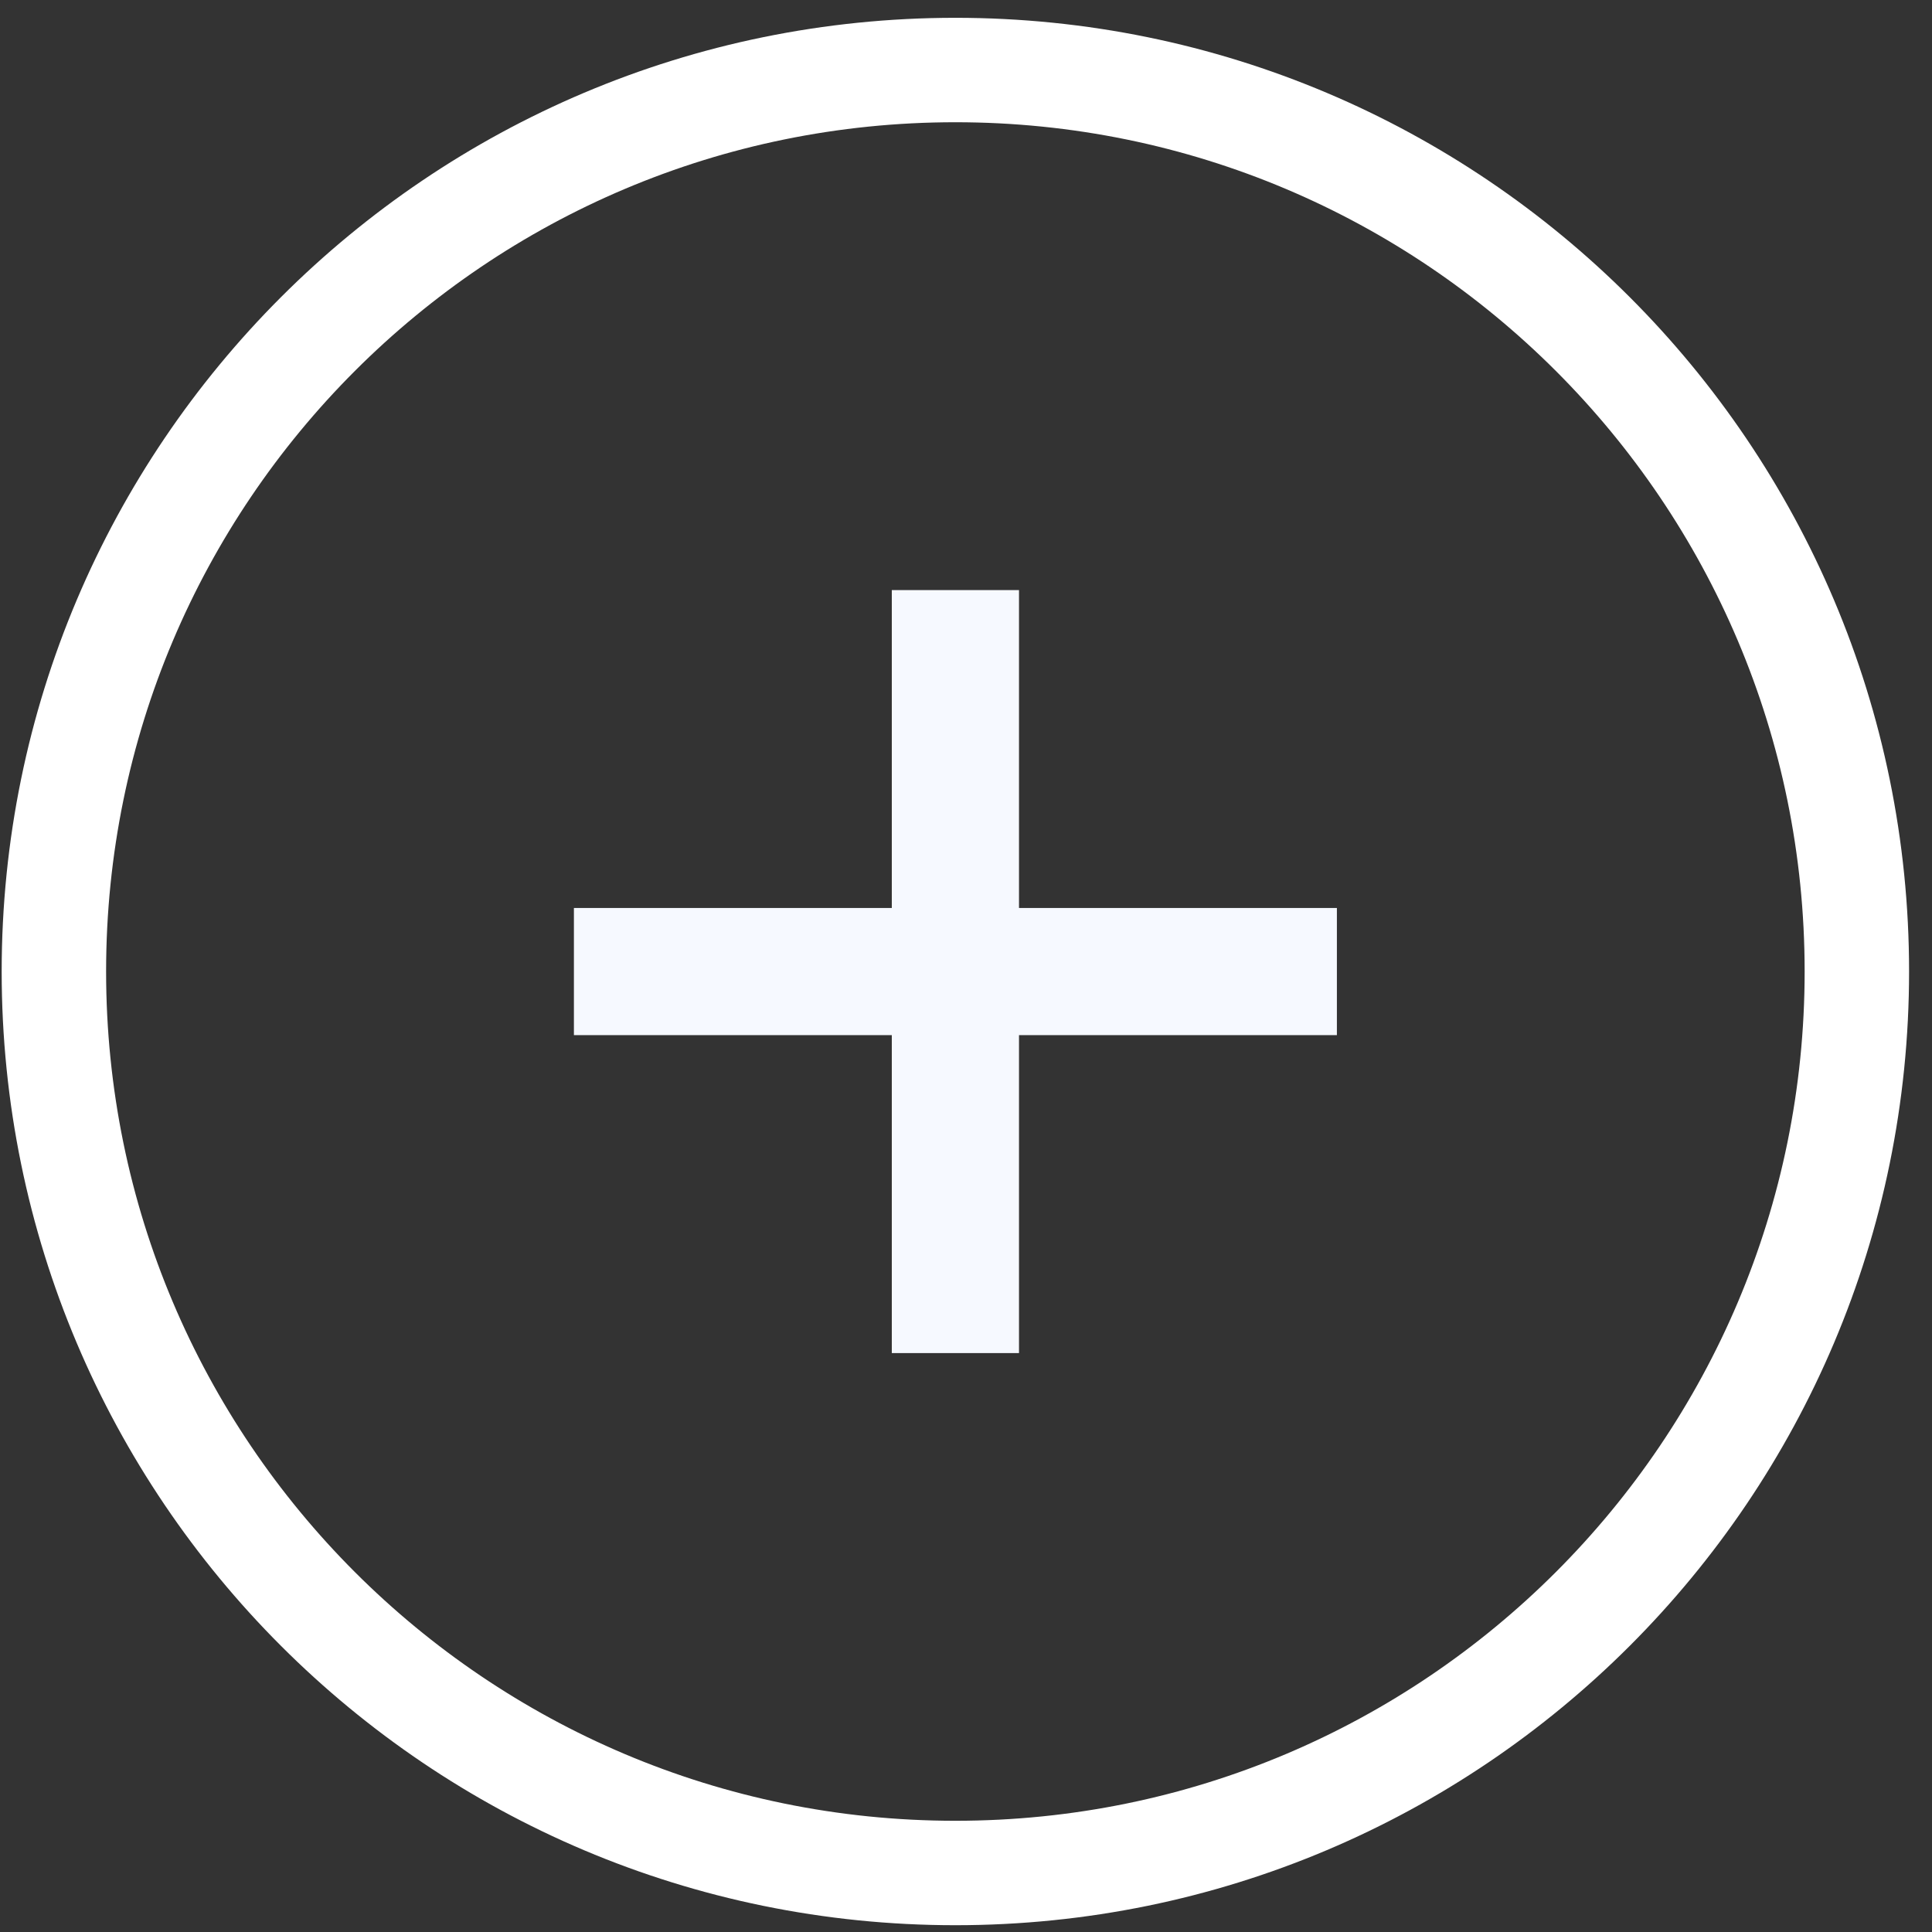
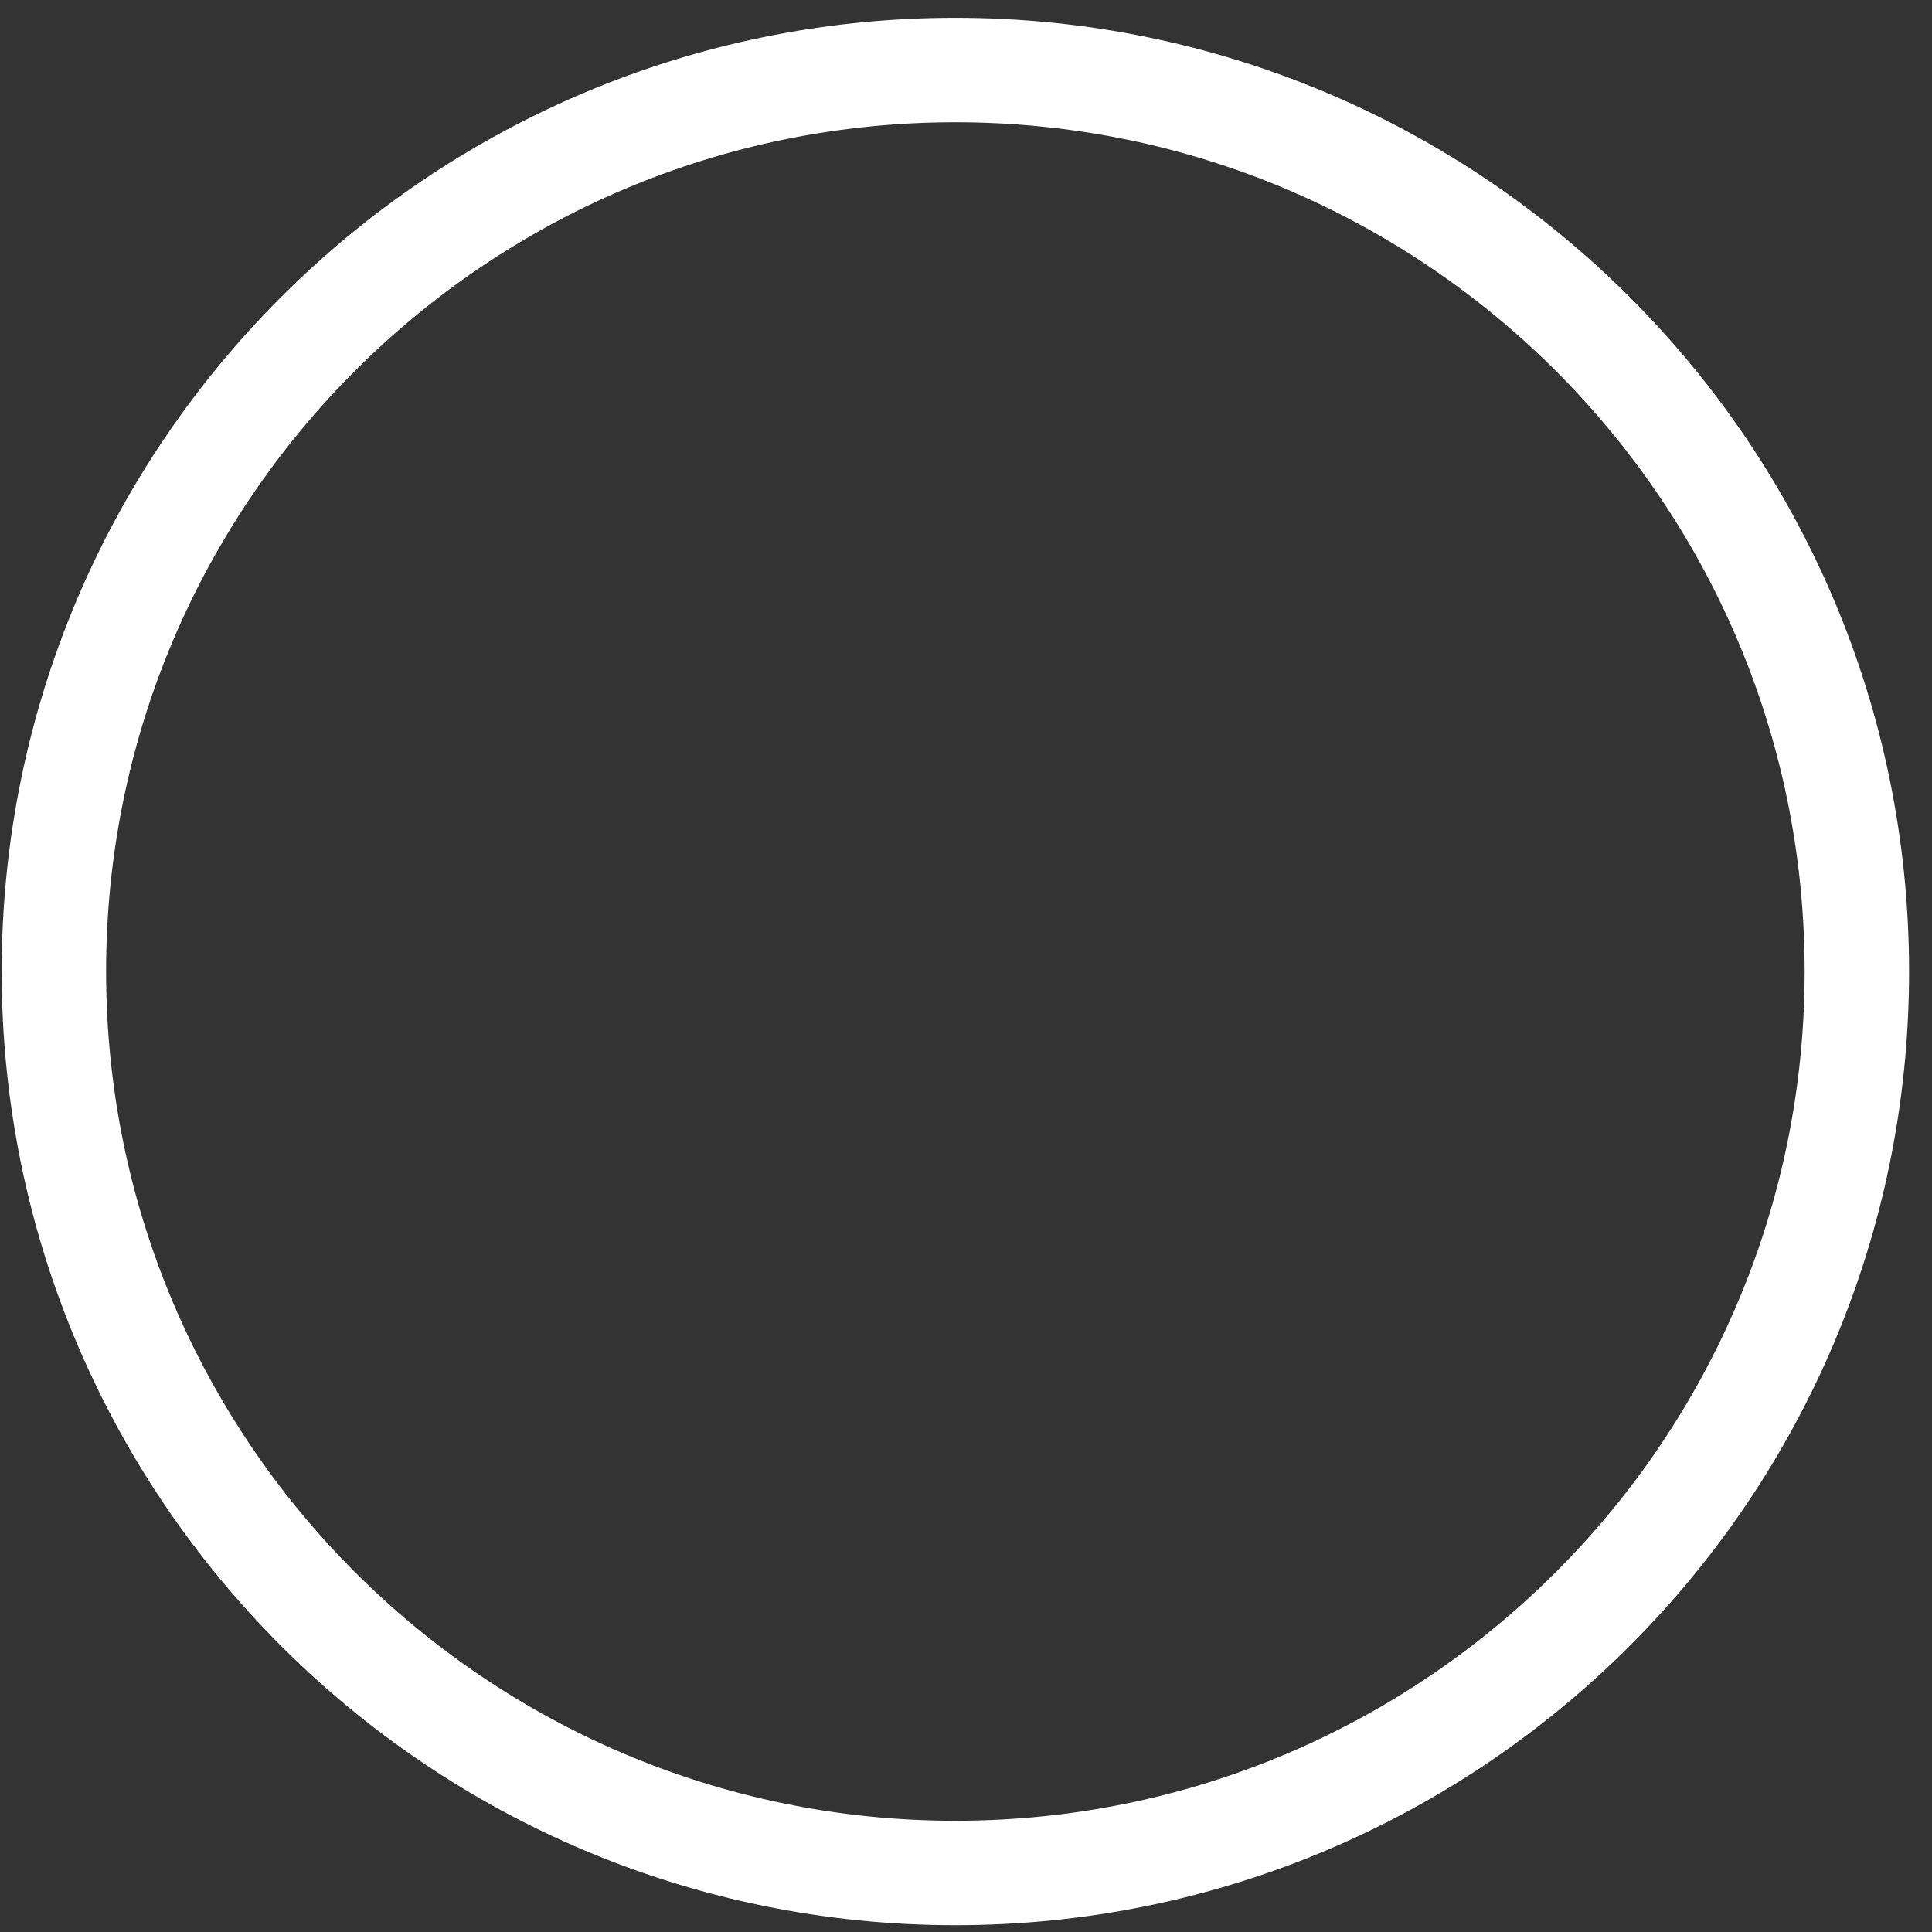
<svg xmlns="http://www.w3.org/2000/svg" width="37px" height="37px" viewBox="0 0 37 37" fill="none" aria-hidden="true">
  <rect x="0" y="0" width="37" height="37" fill="#333333" stroke="none" />
  <defs>
    <linearGradient class="cerosgradient" data-cerosgradient="true" id="CerosGradient_idf373376a0" gradientUnits="userSpaceOnUse" x1="50%" y1="100%" x2="50%" y2="0%">
      <stop offset="0%" stop-color="#d1d1d1" />
      <stop offset="100%" stop-color="#d1d1d1" />
    </linearGradient>
    <linearGradient />
  </defs>
-   <path fill-rule="evenodd" clip-rule="evenodd" d="M25.603 17.389H19.515V11.301H17.079V17.389H10.991V19.824H17.079V25.913H19.515V19.824H25.603V17.389Z" fill="#F6F9FF" />
  <path d="M18.296 1.341C27.831 1.341 35.561 9.07 35.561 18.605C35.561 28.141 27.831 35.87 18.296 35.87C8.761 35.87 1.032 28.14 1.032 18.605C1.032 9.071 8.761 1.341 18.296 1.341Z" stroke="white" stroke-width="2" />
</svg>